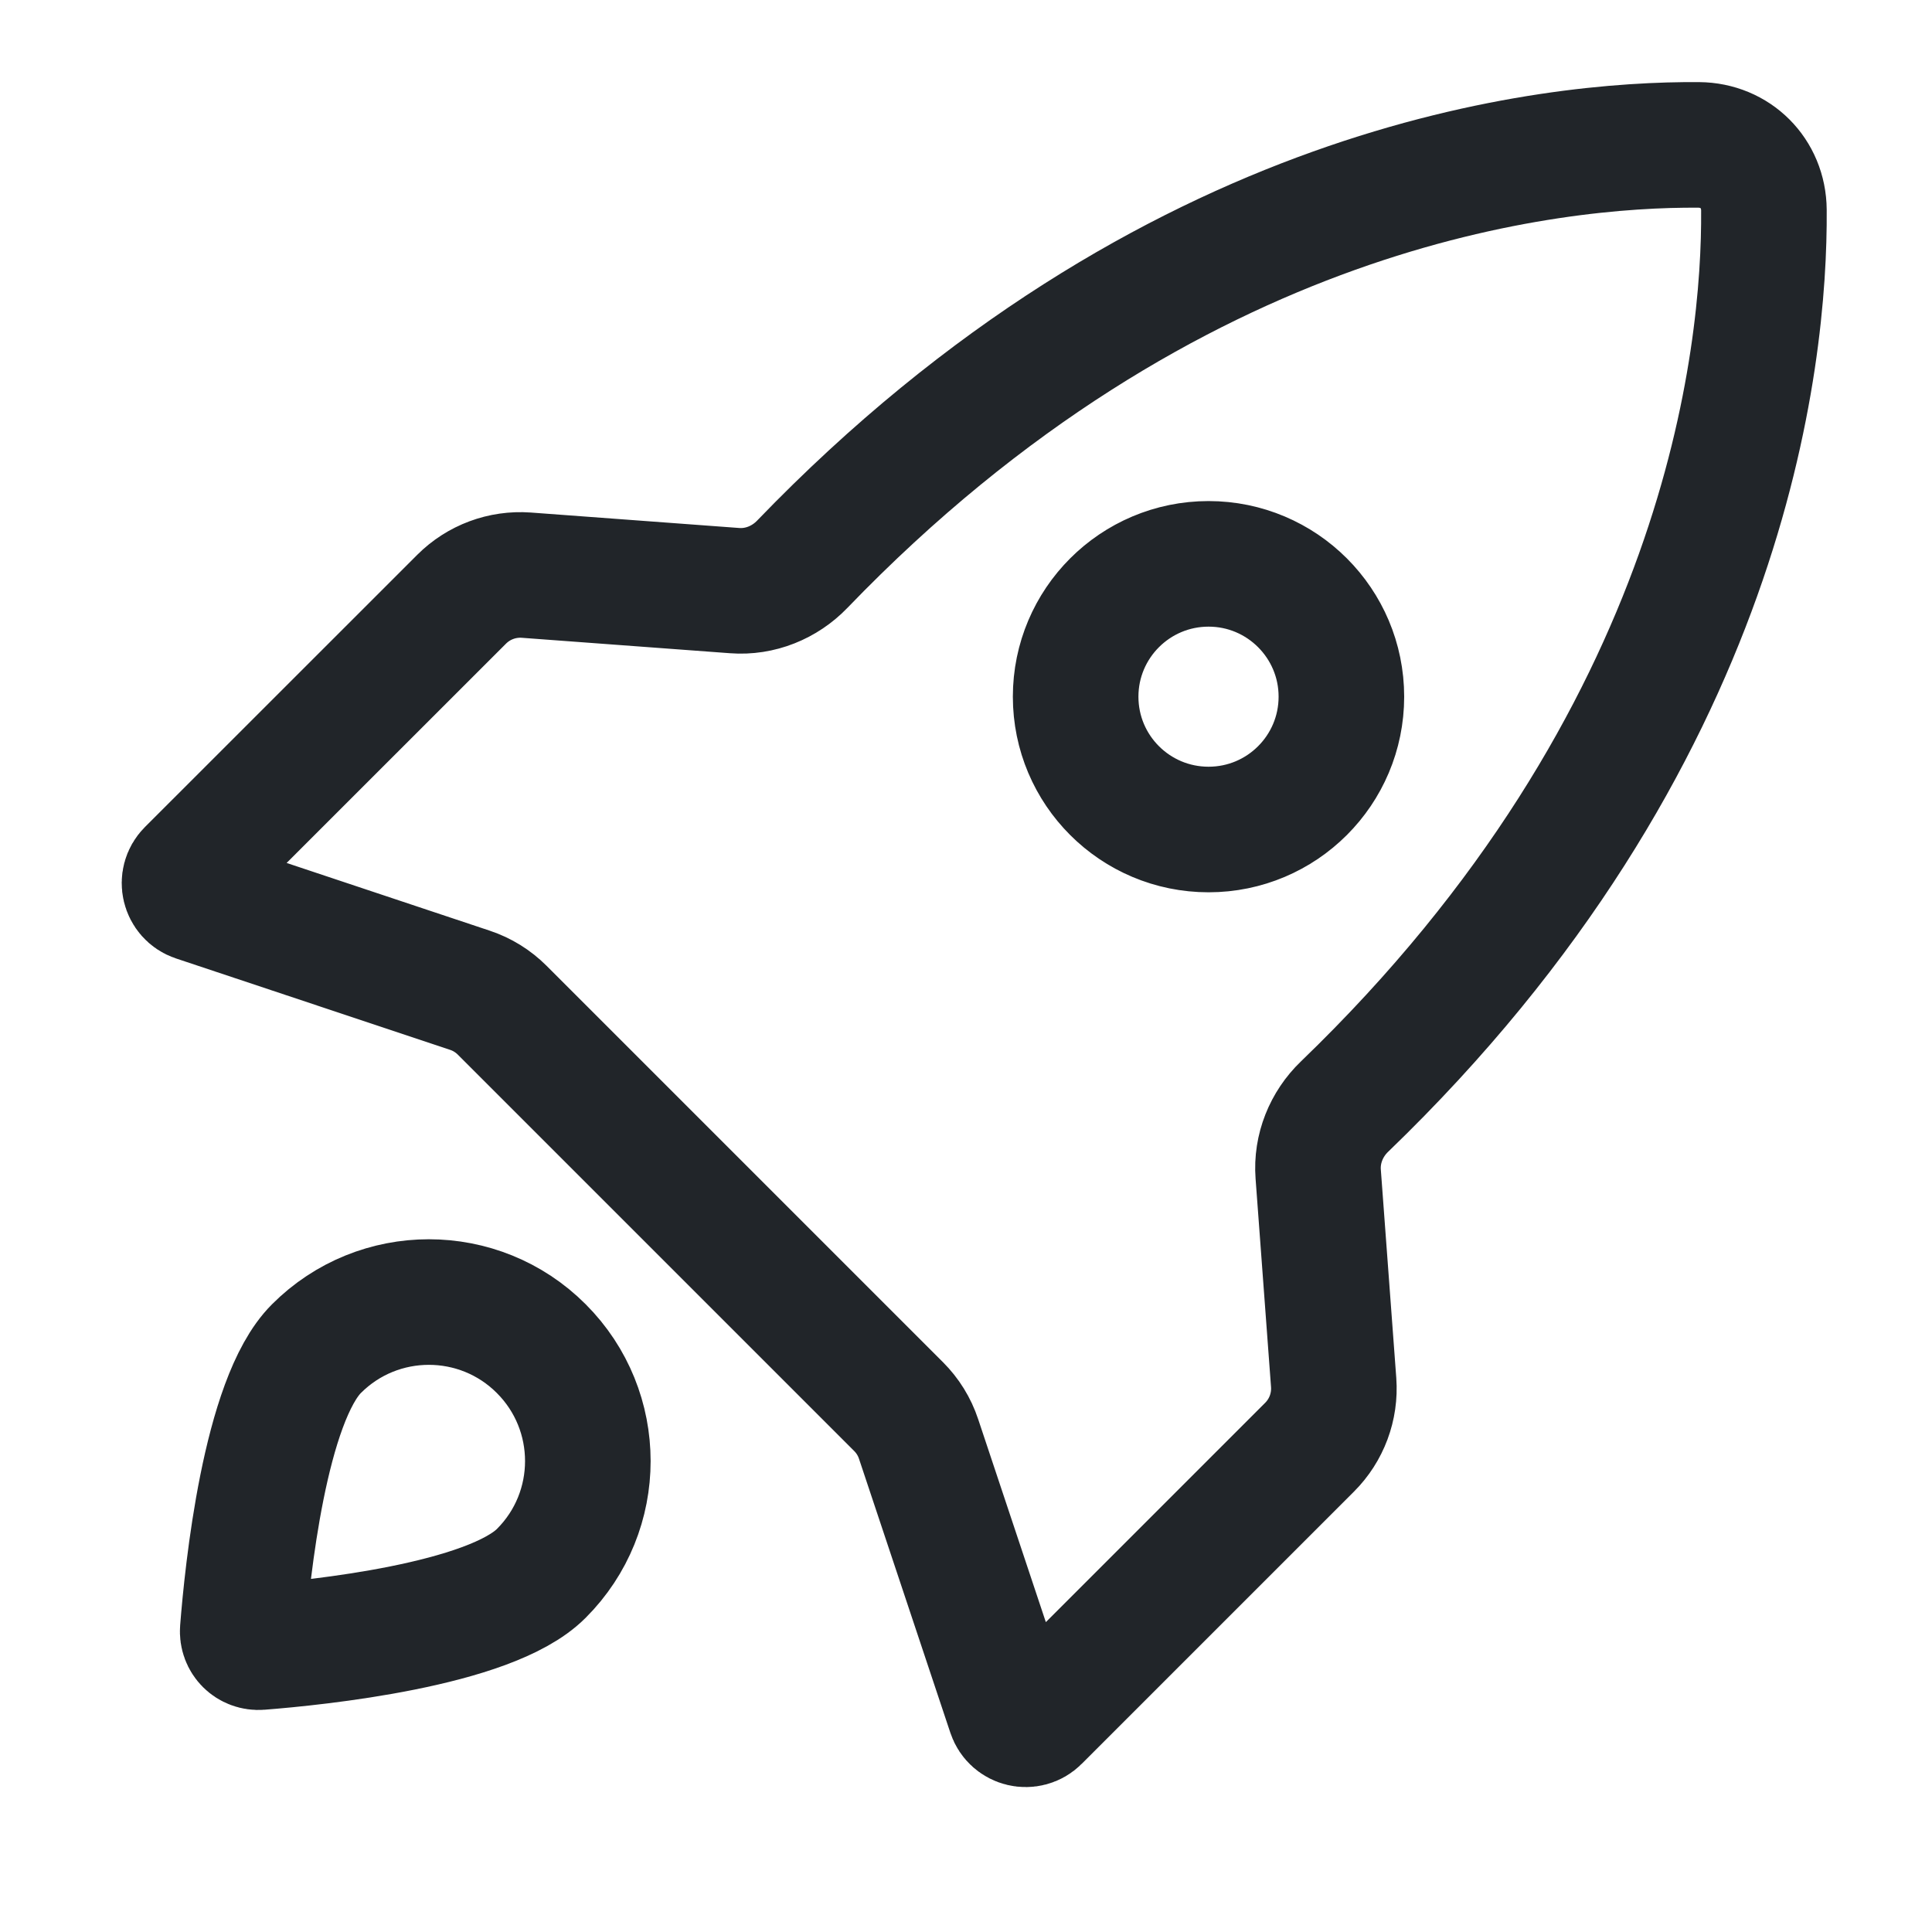
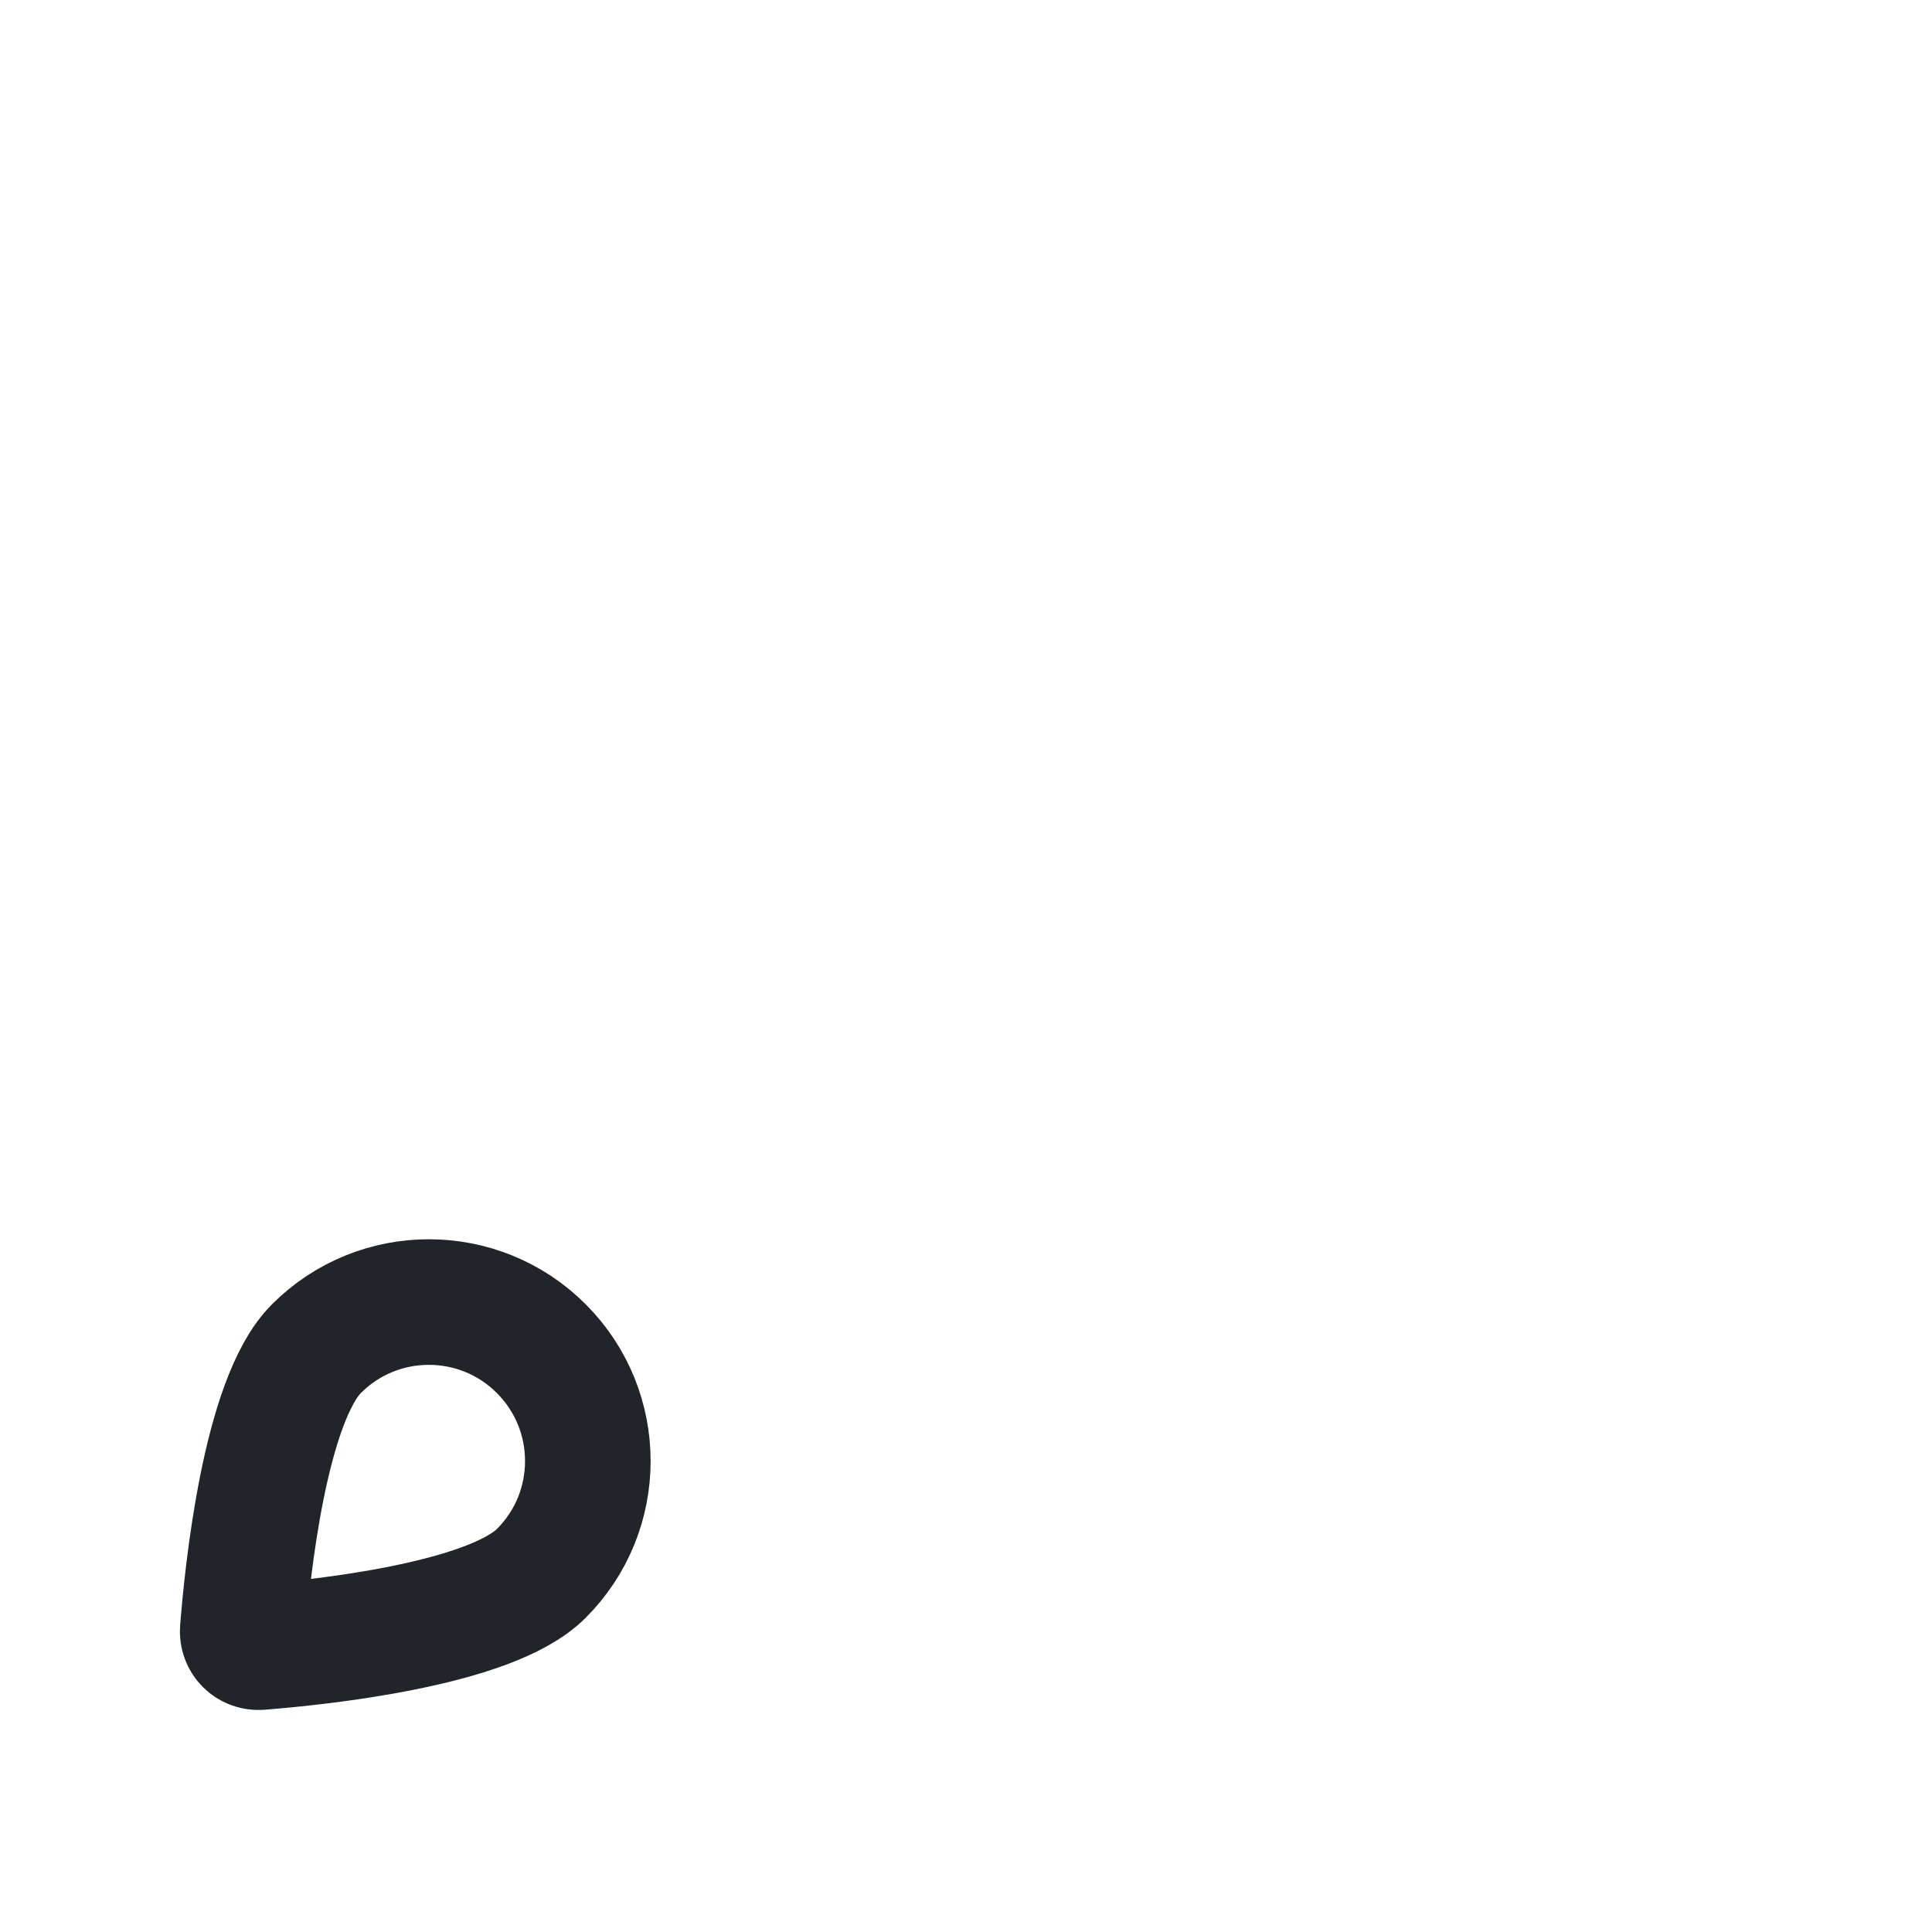
<svg xmlns="http://www.w3.org/2000/svg" width="20" height="20" viewBox="0 0 20 20" fill="none">
-   <path fill-rule="evenodd" clip-rule="evenodd" d="M9.302 14.561L5.199 10.458C5.105 10.364 4.991 10.293 4.864 10.251L2.027 9.305C1.907 9.265 1.87 9.111 1.96 9.021L4.779 6.203C4.955 6.027 5.199 5.936 5.448 5.954L7.605 6.114C7.867 6.134 8.123 6.03 8.305 5.841C12.119 1.882 16.074 1.489 17.585 1.5C17.966 1.503 18.257 1.794 18.26 2.175C18.271 3.686 17.878 7.641 13.919 11.455C13.73 11.636 13.626 11.893 13.646 12.155L13.806 14.312C13.824 14.561 13.733 14.805 13.557 14.981L10.739 17.799C10.649 17.89 10.495 17.853 10.455 17.733L9.509 14.896C9.467 14.769 9.396 14.655 9.302 14.561ZM12.511 8.587C13.27 8.587 13.886 7.972 13.886 7.212C13.886 6.453 13.27 5.837 12.511 5.837C11.751 5.837 11.135 6.453 11.135 7.212C11.135 7.972 11.751 8.587 12.511 8.587Z" stroke="#212529" stroke-width="1.3" stroke-linecap="round" stroke-linejoin="round" />
  <path d="M5.603 16.288C5.069 16.823 3.278 17.005 2.689 17.051C2.587 17.059 2.505 16.977 2.513 16.875C2.559 16.286 2.741 14.495 3.276 13.961C3.918 13.318 4.961 13.318 5.603 13.961C6.246 14.604 6.246 15.646 5.603 16.288Z" stroke="#212529" stroke-width="1.3" />
</svg>